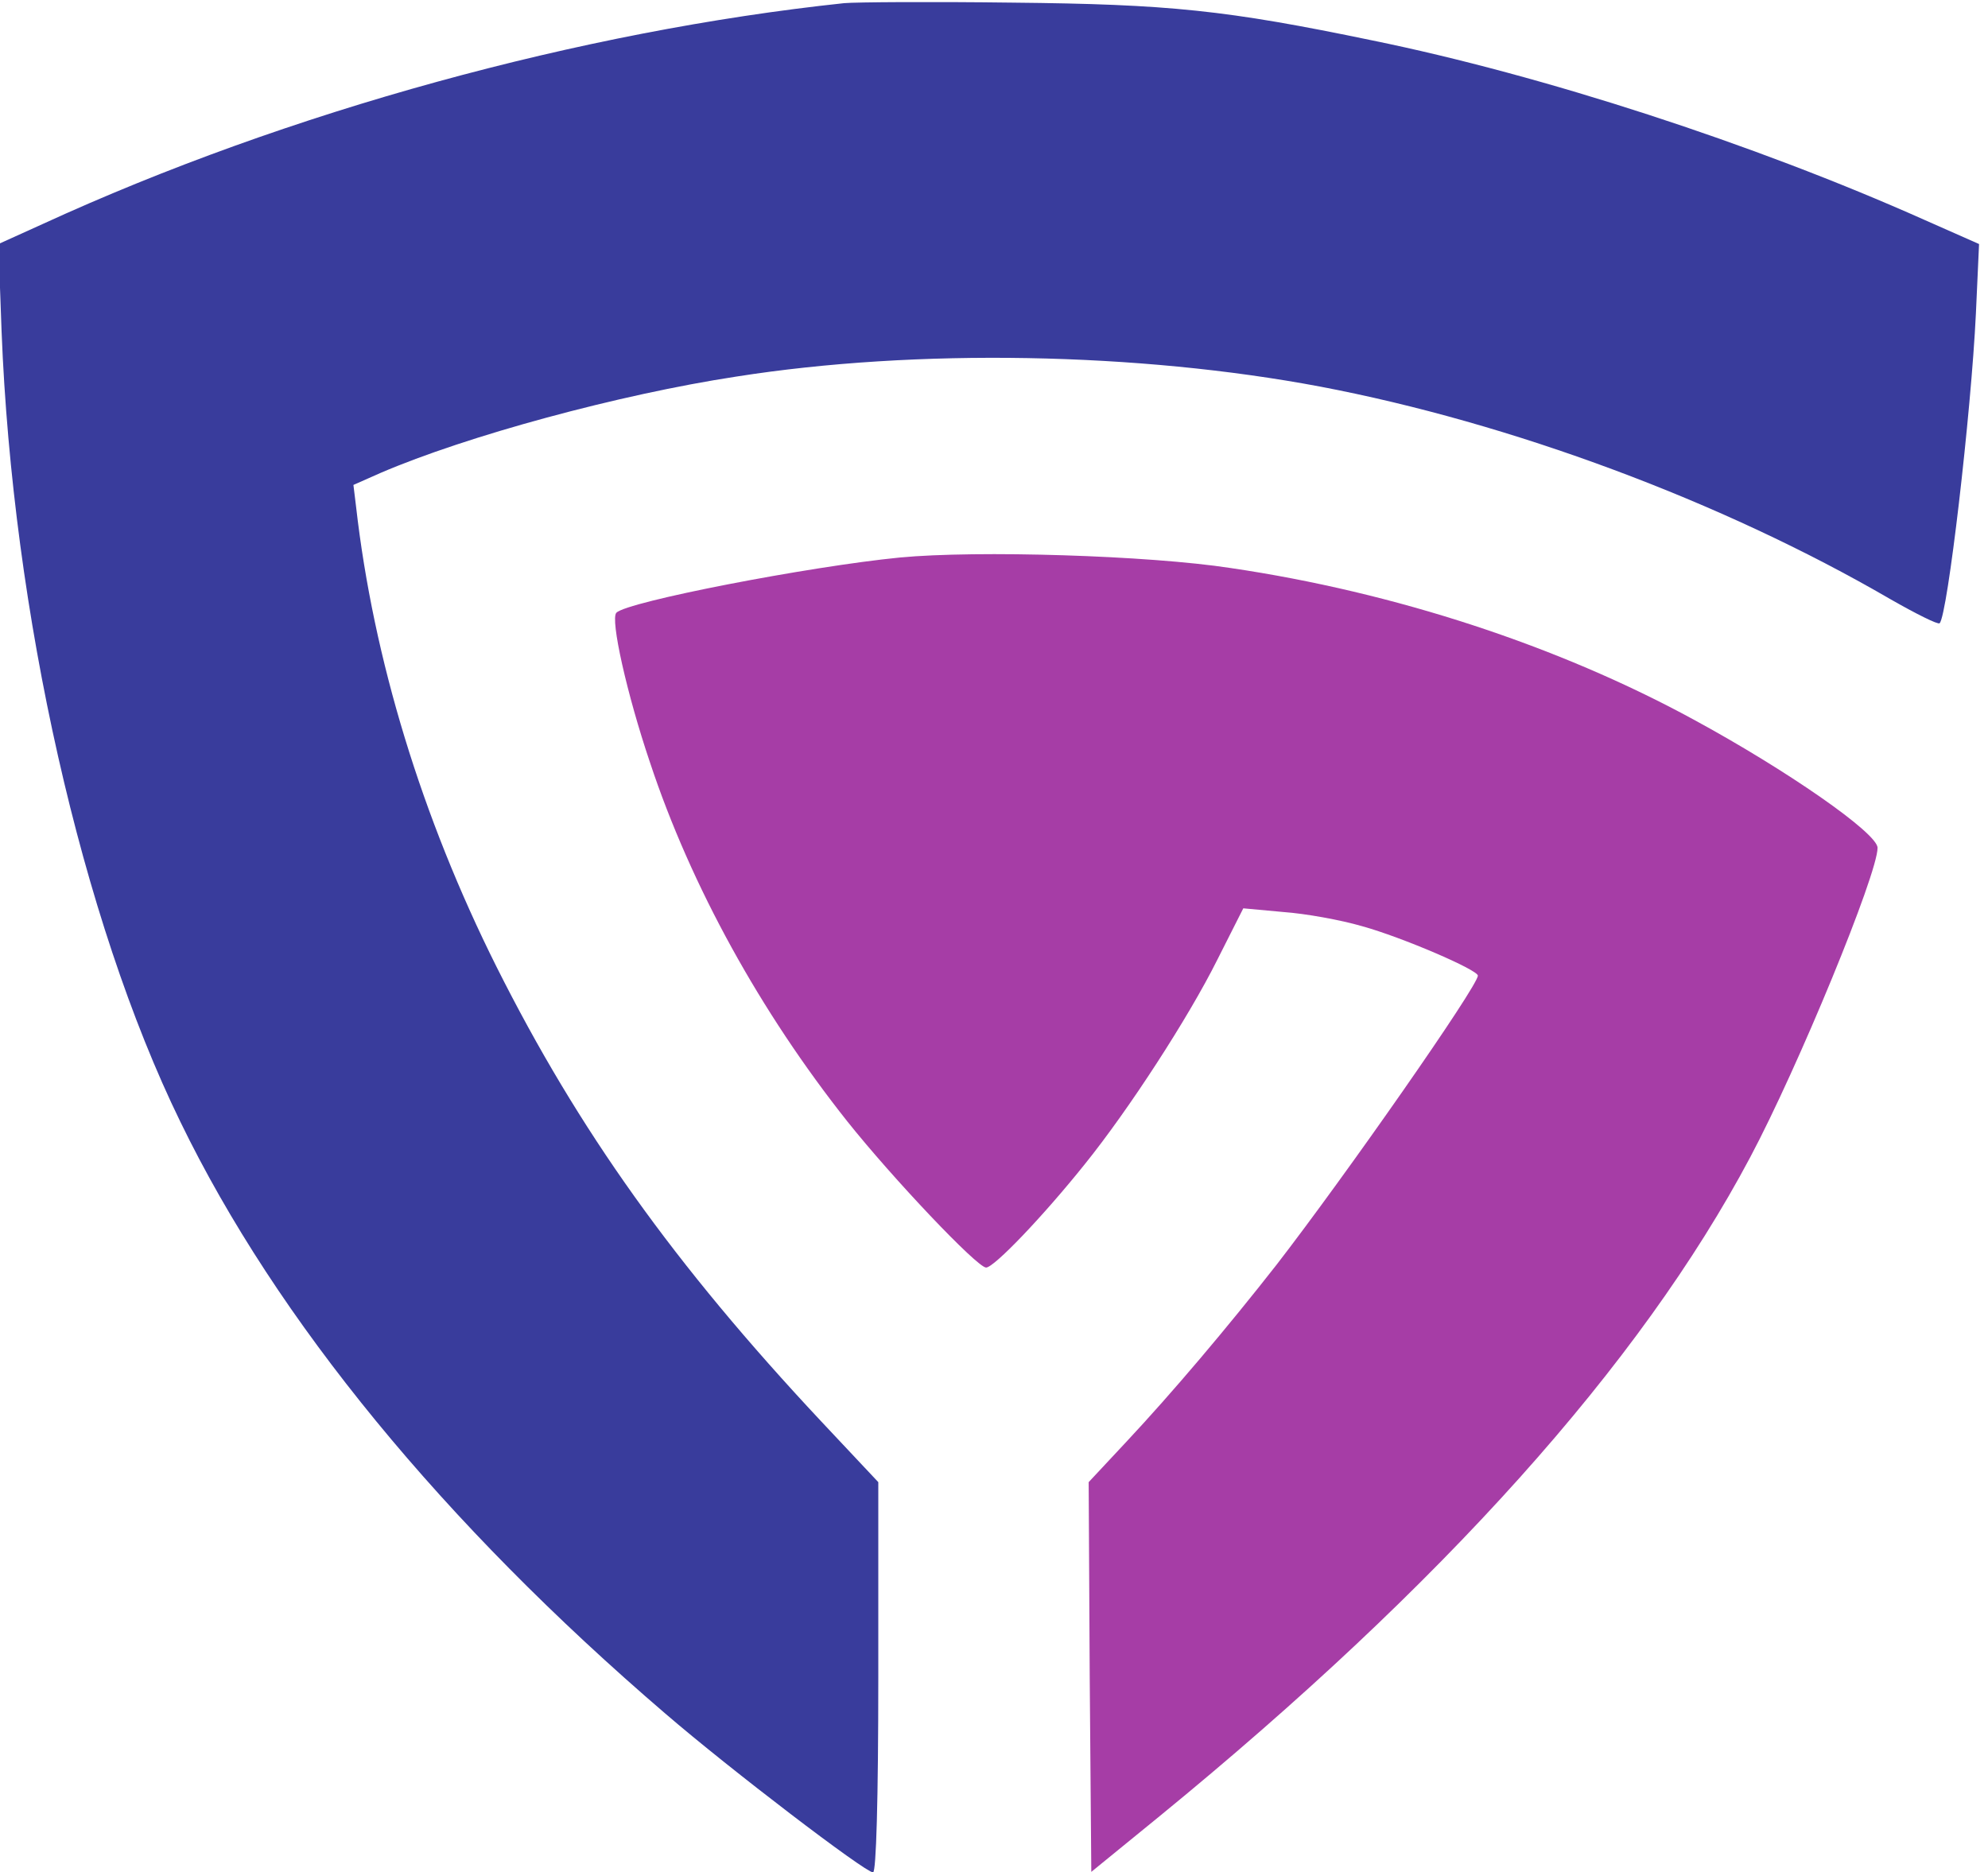
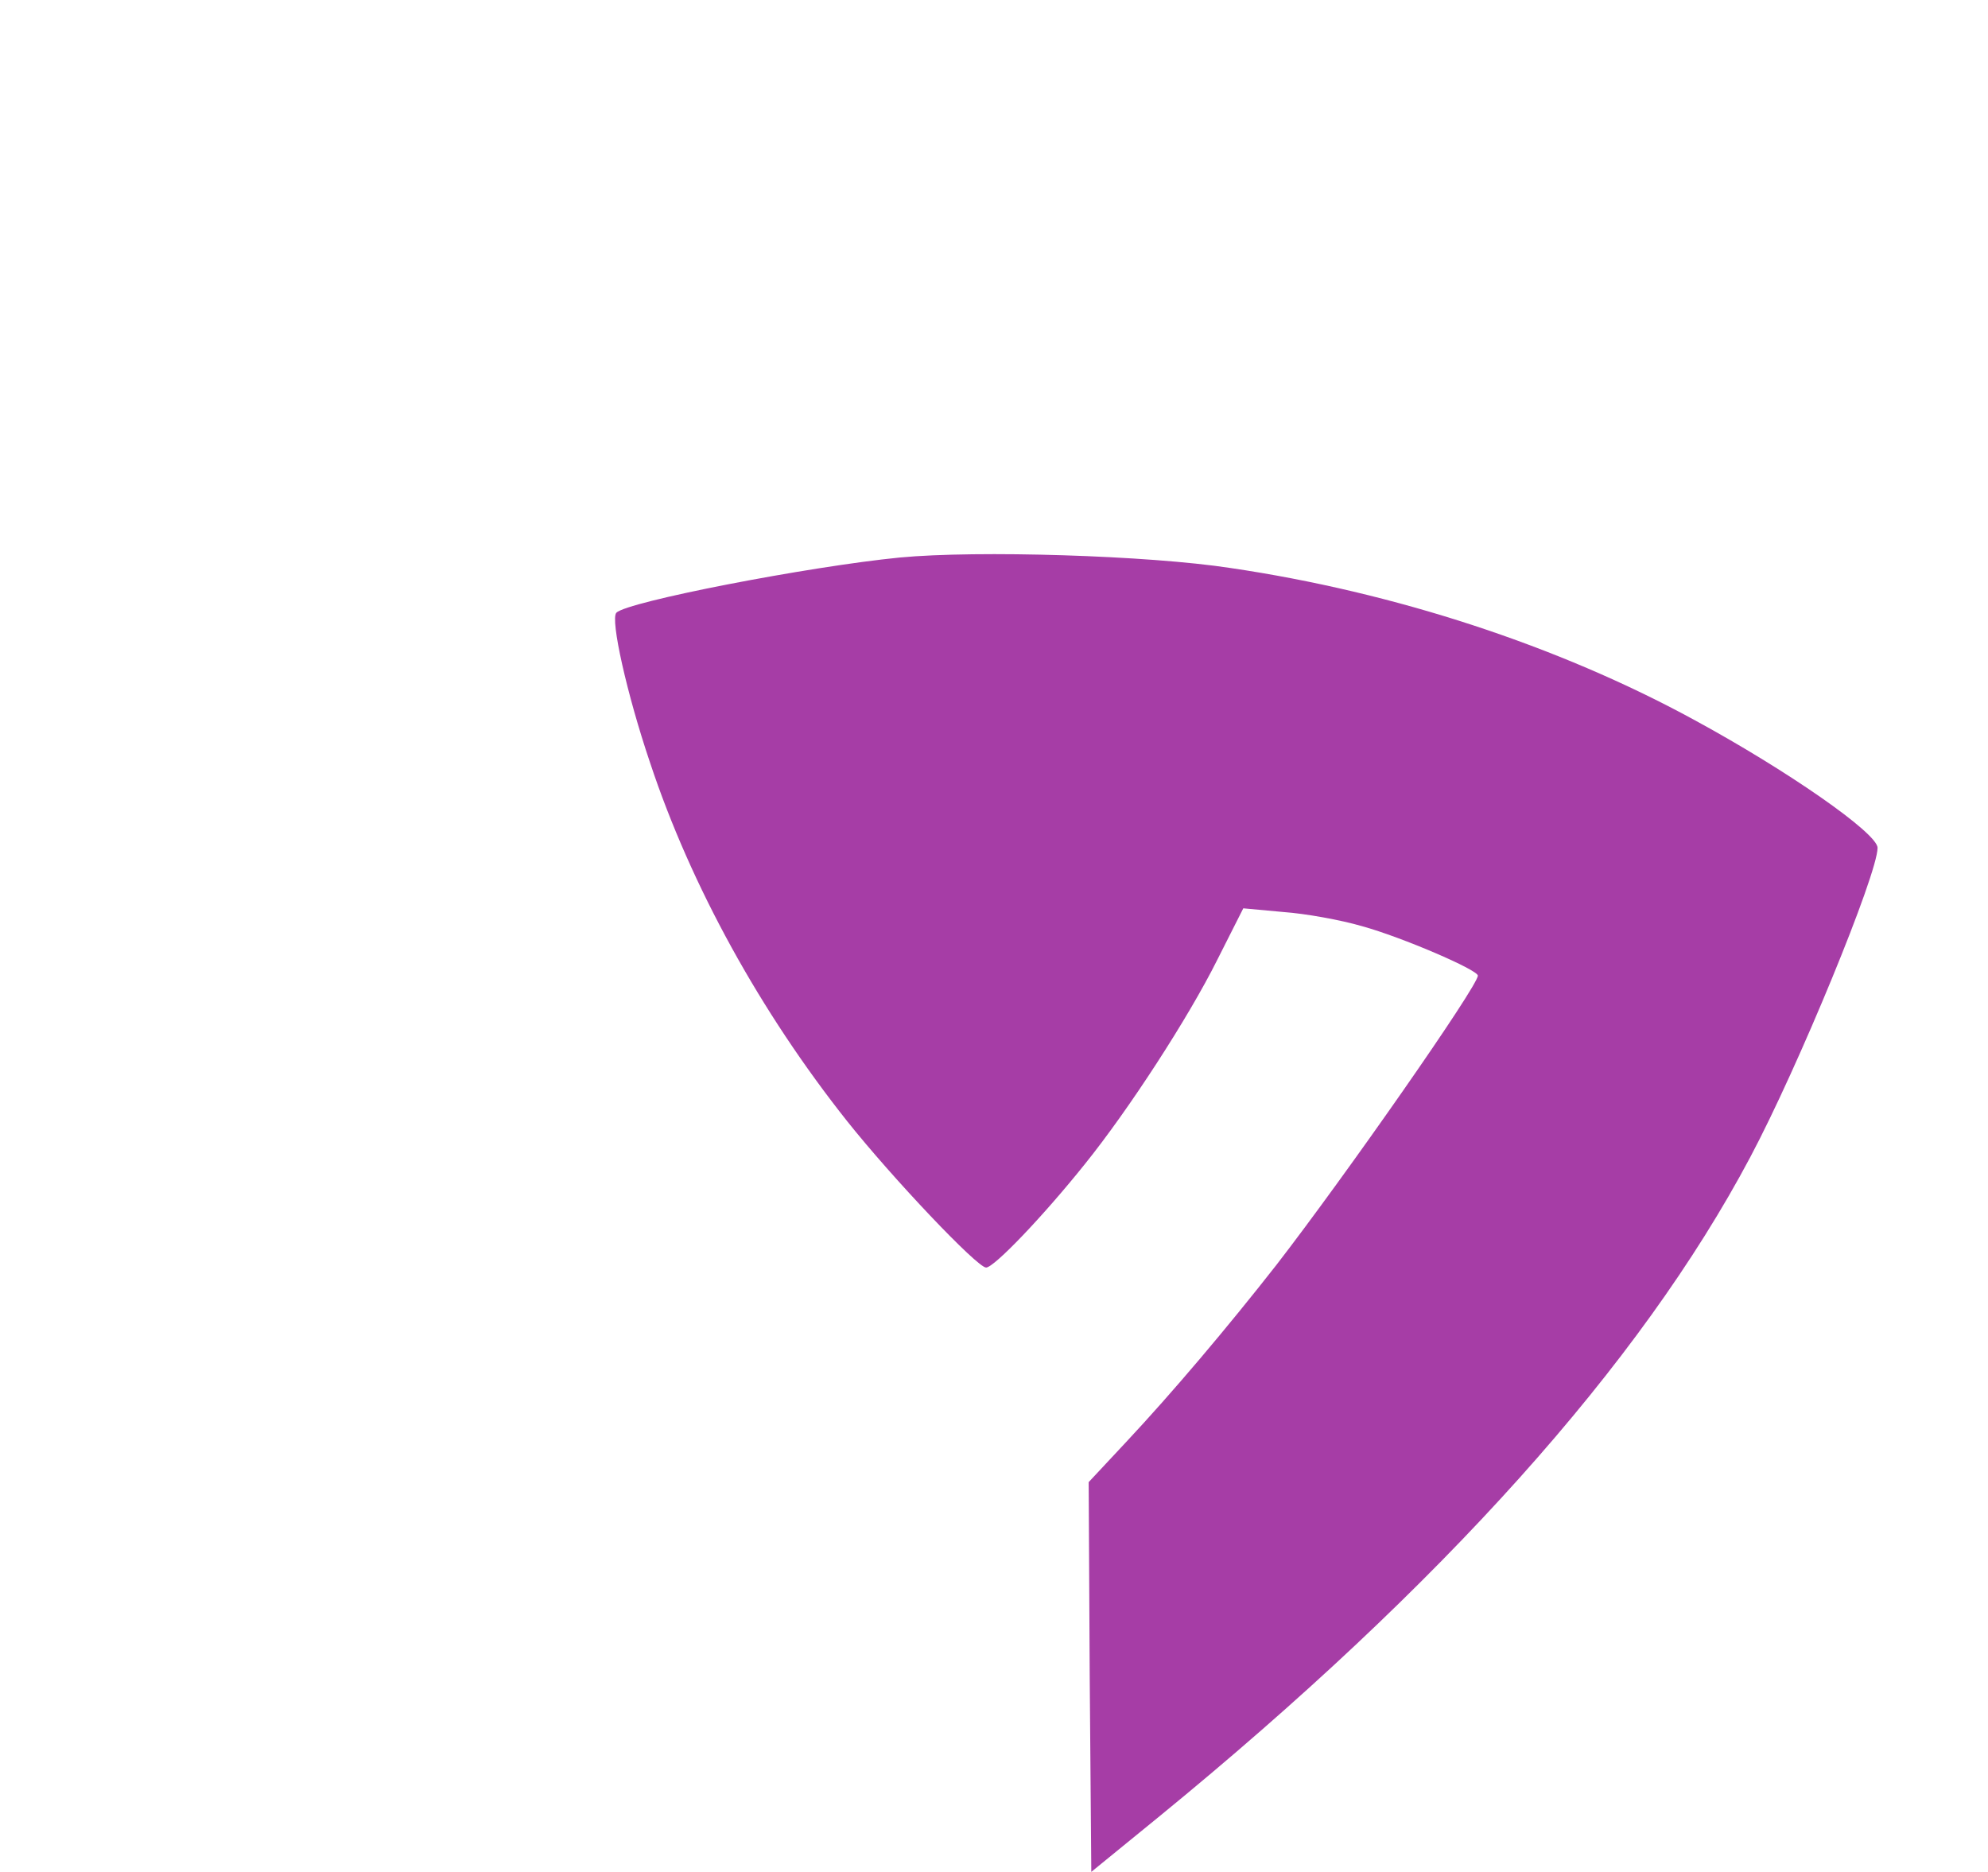
<svg xmlns="http://www.w3.org/2000/svg" version="1.0" width="378pt" height="356pt" viewBox="0 0 378 356" preserveAspectRatio="xMidYMid meet">
  <style>
    path:first-child {
      fill: #393c9c;
    }

    path:last-child {
      fill: #a63da6;
    }
  </style>
  <g transform="translate(0,356) scale(0.1,-0.1)" fill="#fafafa" stroke="none">
-     <path d="M1605 3554 c-499 -53 -1058 -206 -1524 -420 l-84 -38 6 -166 c21 -535 152 -1118 340 -1503 183 -377 501 -764 922 -1125 123 -106 380 -302 395 -302 6 0 10 137 10 371 l0 371 -109 116 c-279 298 -461 553 -617 864 -142 284 -234 585 -267 875 l-5 41 52 23 c163 70 453 149 676 183 343 54 765 46 1110 -19 363 -69 764 -218 1084 -404 49 -28 91 -49 94 -46 15 14 60 400 69 589 l6 132 -104 46 c-325 145 -726 275 -1049 341 -279 58 -387 69 -685 72 -154 2 -298 1 -320 -1z" />
    <path d="M1711 2500 c-173 -17 -519 -84 -539 -105 -12 -12 20 -155 64 -285 78 -235 210 -474 375 -682 86 -108 247 -278 264 -278 15 0 108 97 188 197 83 103 196 277 251 387 l50 99 76 -7 c42 -3 109 -15 150 -27 76 -21 220 -83 220 -94 0 -20 -253 -382 -383 -550 -94 -120 -198 -243 -286 -337 l-71 -76 2 -371 3 -370 130 106 c537 439 914 859 1123 1253 91 171 242 538 242 588 0 28 -173 148 -350 244 -257 140 -568 242 -880 288 -156 24 -482 34 -629 20z" />
  </g>
</svg>